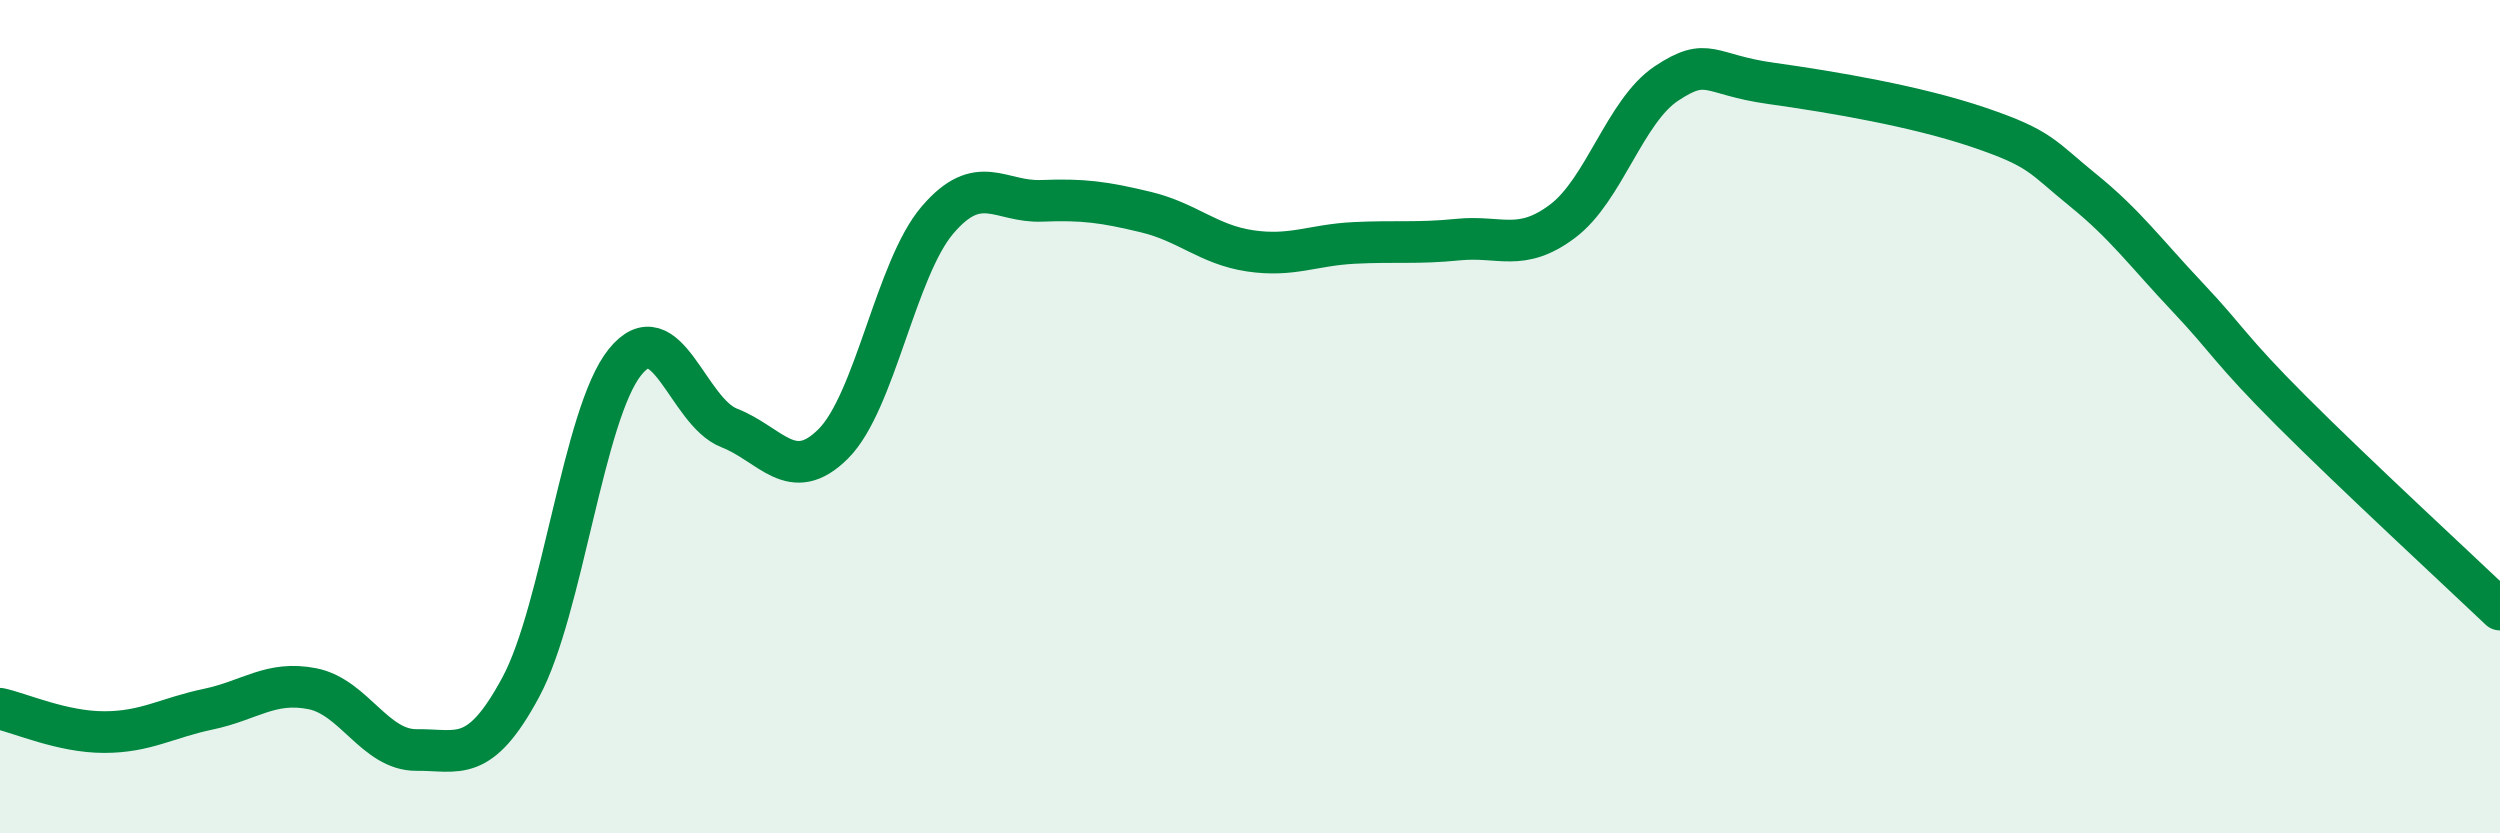
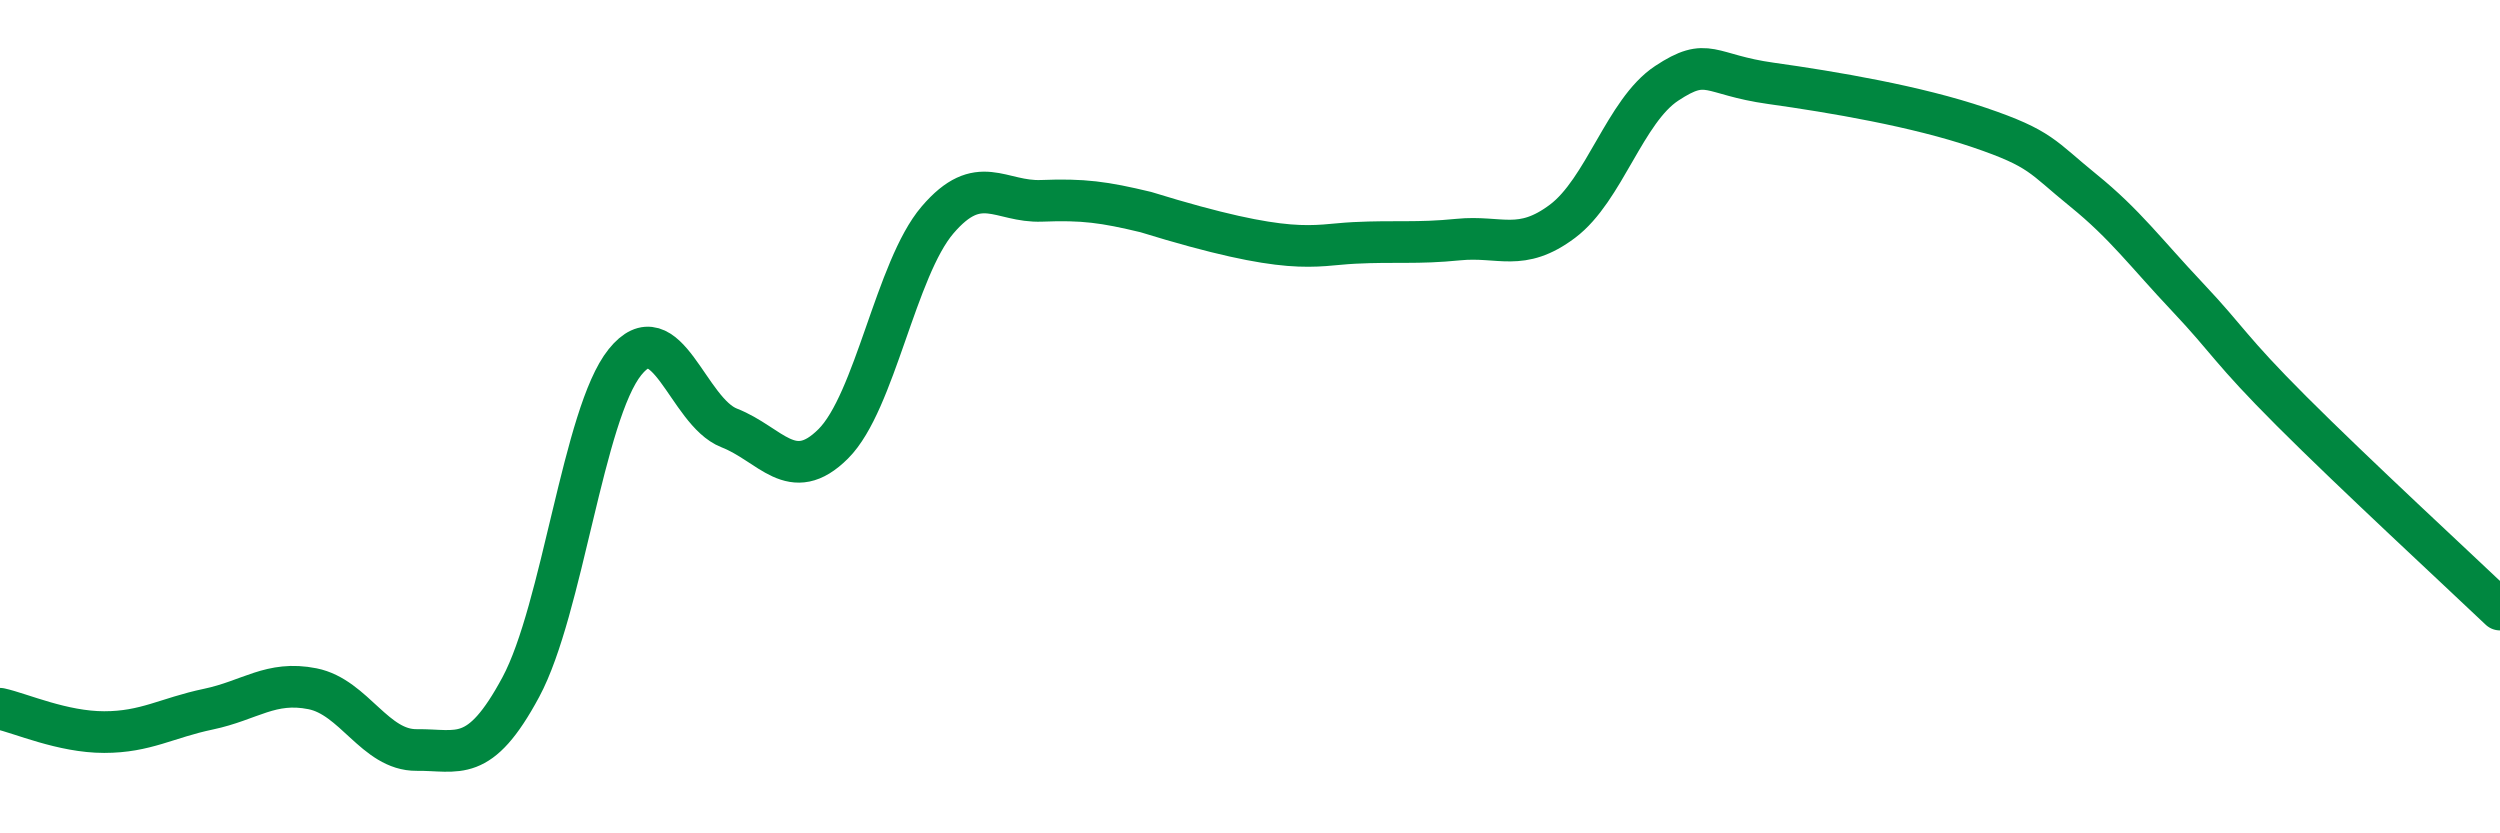
<svg xmlns="http://www.w3.org/2000/svg" width="60" height="20" viewBox="0 0 60 20">
-   <path d="M 0,17.01 C 0.5,17.12 1.5,17.57 2.5,17.57 C 3.5,17.57 4,17.23 5,17.02 C 6,16.81 6.5,16.33 7.5,16.53 C 8.5,16.73 9,18.01 10,18 C 11,17.99 11.5,18.35 12.5,16.49 C 13.5,14.63 14,9.93 15,8.69 C 16,7.45 16.5,9.88 17.5,10.27 C 18.5,10.66 19,11.65 20,10.65 C 21,9.65 21.5,6.45 22.5,5.28 C 23.5,4.11 24,4.86 25,4.82 C 26,4.78 26.5,4.85 27.5,5.09 C 28.5,5.33 29,5.87 30,6.02 C 31,6.17 31.5,5.88 32.5,5.83 C 33.5,5.78 34,5.85 35,5.75 C 36,5.65 36.5,6.06 37.5,5.31 C 38.5,4.56 39,2.66 40,2 C 41,1.34 41,1.79 42.5,2 C 44,2.21 46,2.55 47.5,3.06 C 49,3.57 49,3.76 50,4.57 C 51,5.38 51.5,6.07 52.5,7.13 C 53.5,8.19 53.5,8.37 55,9.87 C 56.5,11.37 59,13.68 60,14.63L60 20L0 20Z" fill="#008740" opacity="0.1" stroke-linecap="round" stroke-linejoin="round" />
-   <path d="M 0,17.01 C 0.5,17.12 1.5,17.57 2.5,17.57 C 3.5,17.57 4,17.23 5,17.02 C 6,16.81 6.5,16.33 7.5,16.53 C 8.5,16.73 9,18.01 10,18 C 11,17.99 11.5,18.35 12.5,16.49 C 13.5,14.63 14,9.93 15,8.69 C 16,7.45 16.5,9.88 17.5,10.27 C 18.5,10.66 19,11.65 20,10.65 C 21,9.65 21.5,6.45 22.5,5.28 C 23.5,4.11 24,4.86 25,4.82 C 26,4.78 26.5,4.85 27.5,5.09 C 28.5,5.33 29,5.87 30,6.02 C 31,6.17 31.5,5.88 32.5,5.83 C 33.5,5.78 34,5.85 35,5.75 C 36,5.65 36.5,6.06 37.5,5.31 C 38.5,4.56 39,2.66 40,2 C 41,1.34 41,1.79 42.5,2 C 44,2.21 46,2.55 47.5,3.06 C 49,3.57 49,3.76 50,4.57 C 51,5.38 51.5,6.07 52.5,7.13 C 53.5,8.19 53.5,8.37 55,9.87 C 56.5,11.37 59,13.68 60,14.63" stroke="#008740" stroke-width="1" fill="none" stroke-linecap="round" stroke-linejoin="round" />
+   <path d="M 0,17.01 C 0.5,17.12 1.5,17.57 2.5,17.57 C 3.5,17.57 4,17.23 5,17.02 C 6,16.81 6.5,16.33 7.5,16.53 C 8.5,16.73 9,18.01 10,18 C 11,17.99 11.5,18.35 12.5,16.49 C 13.5,14.63 14,9.93 15,8.69 C 16,7.45 16.5,9.88 17.5,10.27 C 18.5,10.66 19,11.65 20,10.65 C 21,9.65 21.5,6.45 22.5,5.28 C 23.5,4.11 24,4.86 25,4.82 C 26,4.78 26.5,4.85 27.5,5.09 C 31,6.17 31.5,5.88 32.5,5.83 C 33.5,5.78 34,5.85 35,5.75 C 36,5.65 36.5,6.06 37.5,5.31 C 38.5,4.56 39,2.66 40,2 C 41,1.34 41,1.79 42.5,2 C 44,2.21 46,2.55 47.5,3.06 C 49,3.57 49,3.76 50,4.57 C 51,5.38 51.5,6.07 52.5,7.13 C 53.5,8.19 53.5,8.37 55,9.87 C 56.5,11.37 59,13.68 60,14.63" stroke="#008740" stroke-width="1" fill="none" stroke-linecap="round" stroke-linejoin="round" />
</svg>